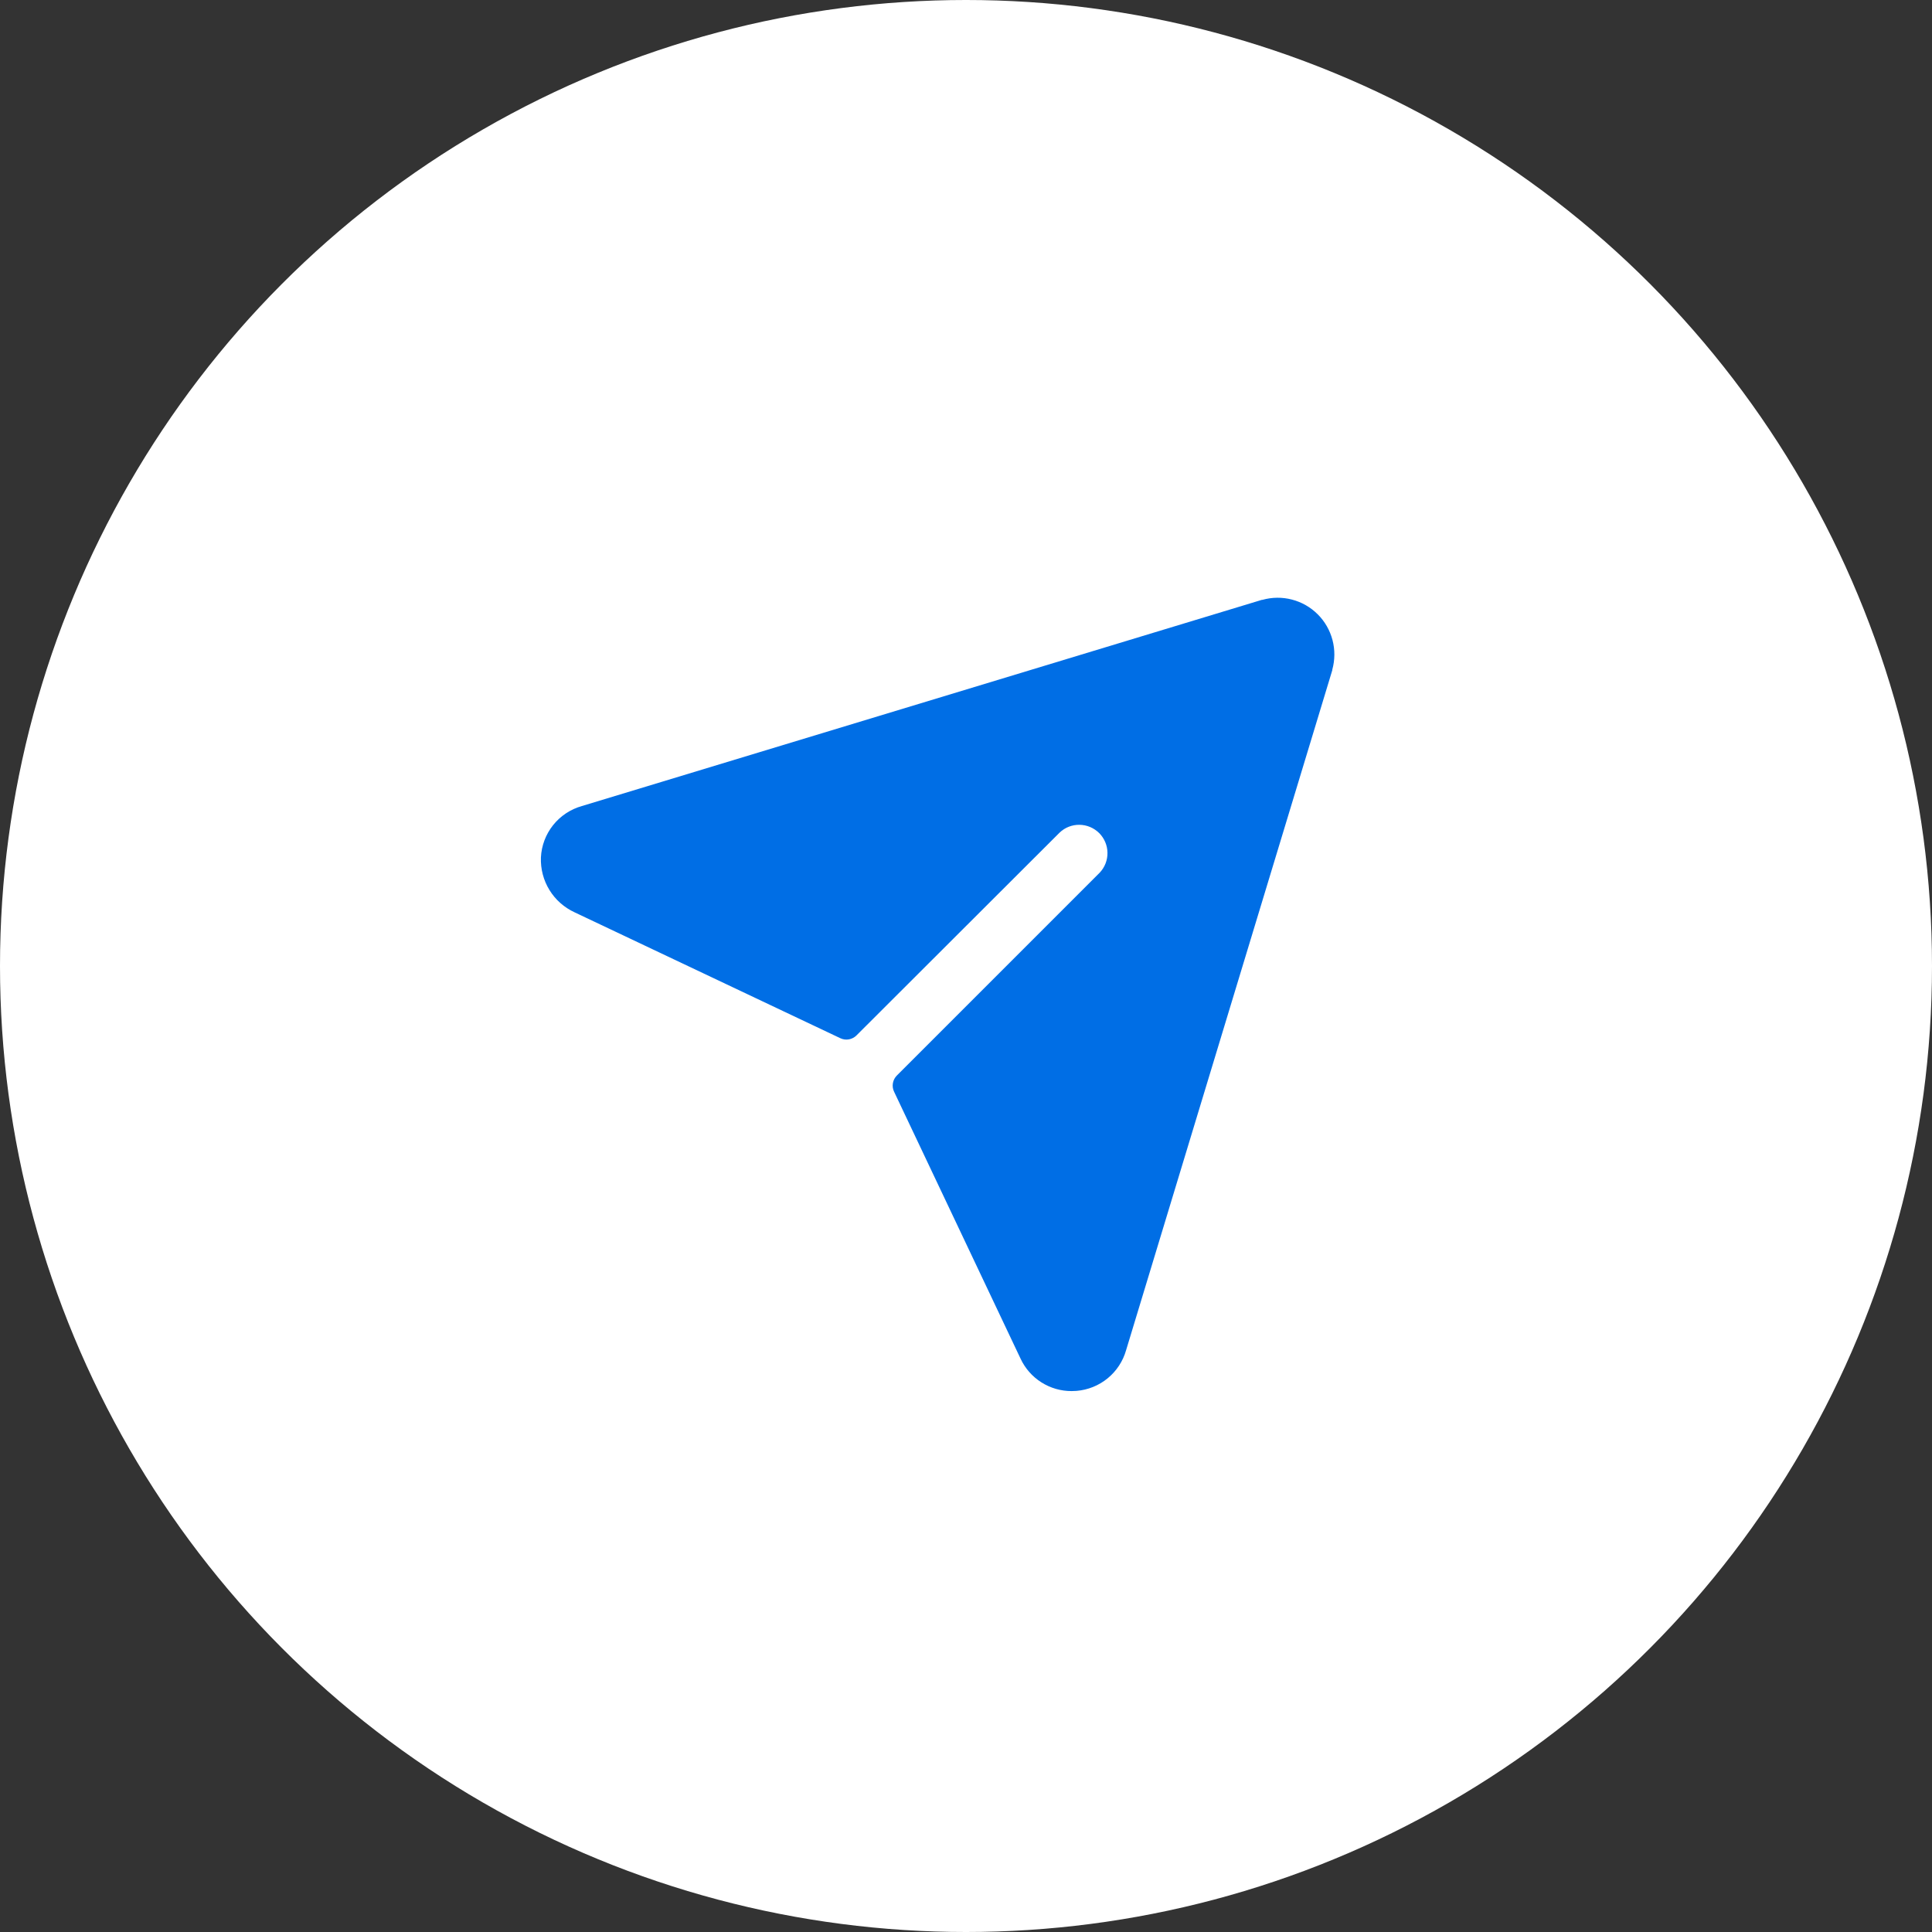
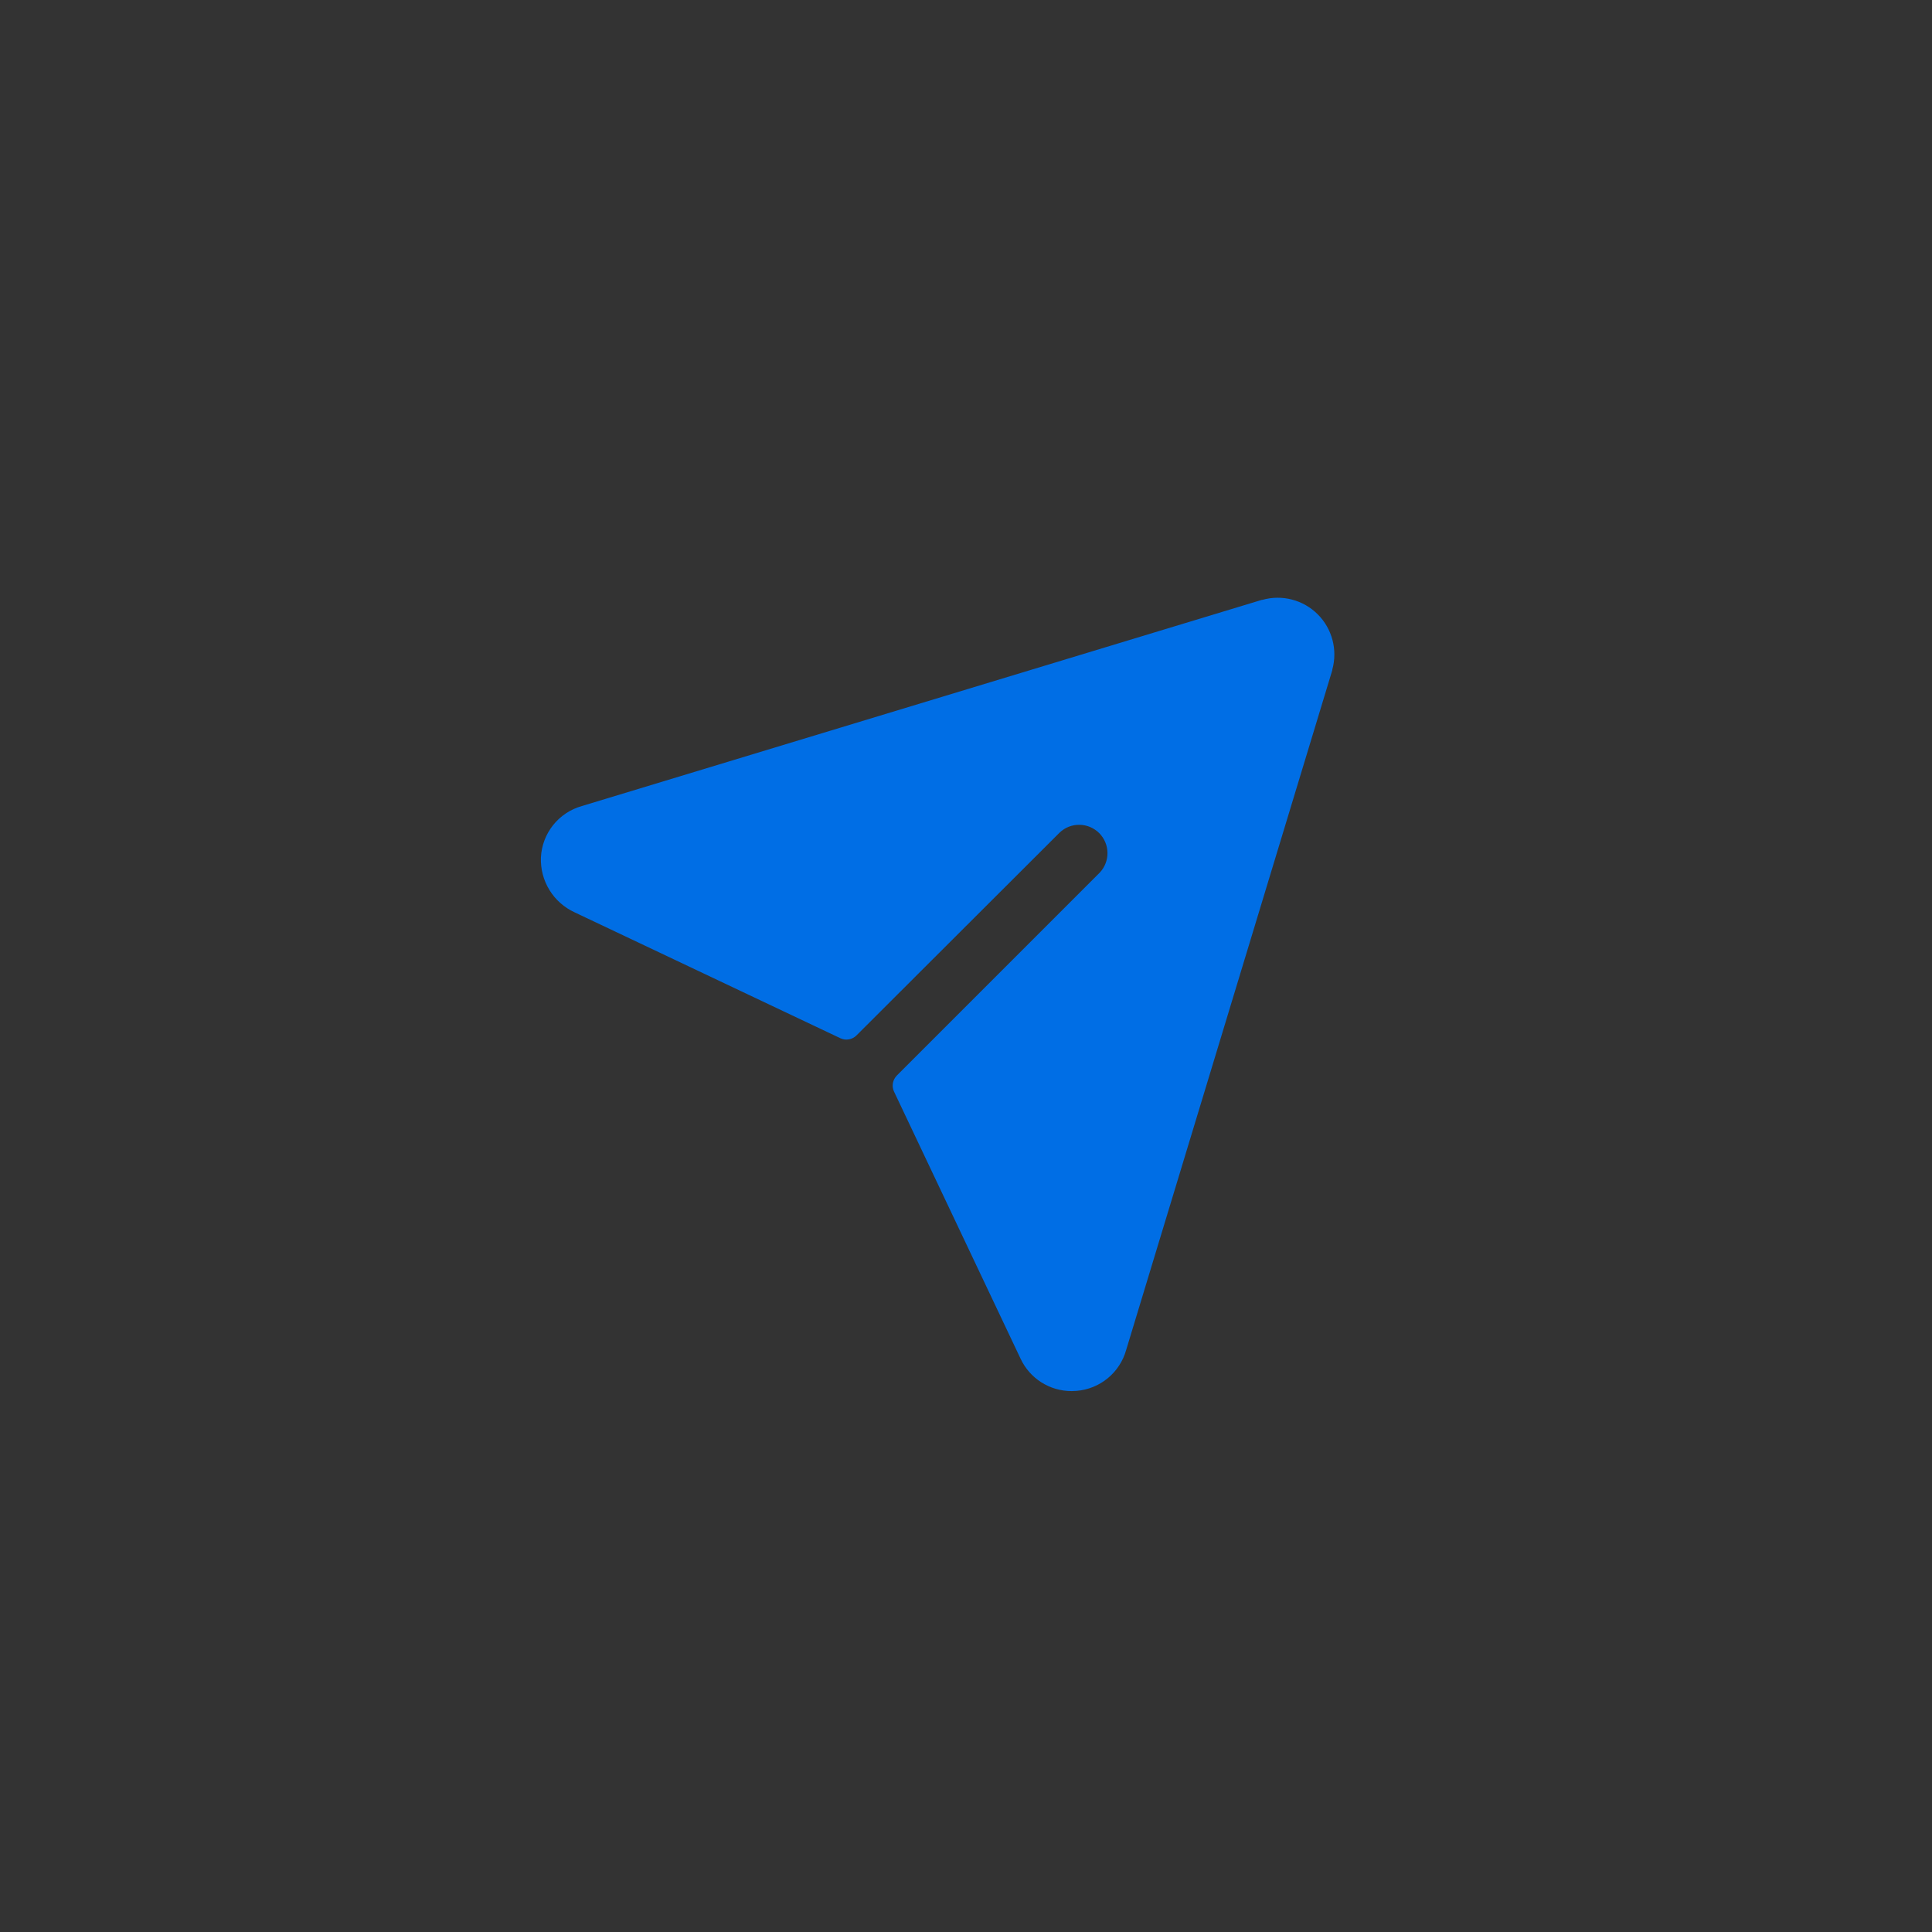
<svg xmlns="http://www.w3.org/2000/svg" width="49" height="49" viewBox="0 0 49 49" fill="none">
  <rect x="0" y="0" width="49" height="49" fill="#333333" stroke="none" />
-   <circle cx="24.5" cy="24.5" r="24.5" fill="white" />
  <path d="M33.79 16.984C33.79 16.984 33.79 16.993 33.79 16.997L28.561 34.242C28.482 34.522 28.319 34.771 28.094 34.956C27.869 35.141 27.593 35.252 27.303 35.276C27.262 35.279 27.22 35.281 27.179 35.281C26.907 35.282 26.641 35.205 26.411 35.059C26.182 34.914 25.999 34.706 25.884 34.459L22.675 27.686C22.643 27.619 22.633 27.544 22.646 27.471C22.659 27.398 22.694 27.33 22.746 27.278L27.891 22.133C28.02 21.997 28.091 21.816 28.088 21.628C28.086 21.441 28.01 21.262 27.878 21.129C27.745 20.997 27.566 20.921 27.379 20.919C27.191 20.916 27.01 20.987 26.875 21.116L21.722 26.261C21.67 26.313 21.602 26.348 21.529 26.361C21.456 26.374 21.381 26.364 21.314 26.332L14.576 23.14C14.311 23.018 14.088 22.822 13.936 22.574C13.783 22.326 13.708 22.038 13.719 21.747C13.733 21.448 13.842 21.161 14.028 20.927C14.215 20.693 14.47 20.524 14.758 20.443L32.003 15.214H32.016C32.262 15.145 32.521 15.142 32.768 15.207C33.015 15.271 33.24 15.4 33.42 15.58C33.601 15.76 33.73 15.985 33.795 16.232C33.86 16.479 33.858 16.738 33.79 16.984Z" fill="#006EE5" />
</svg>